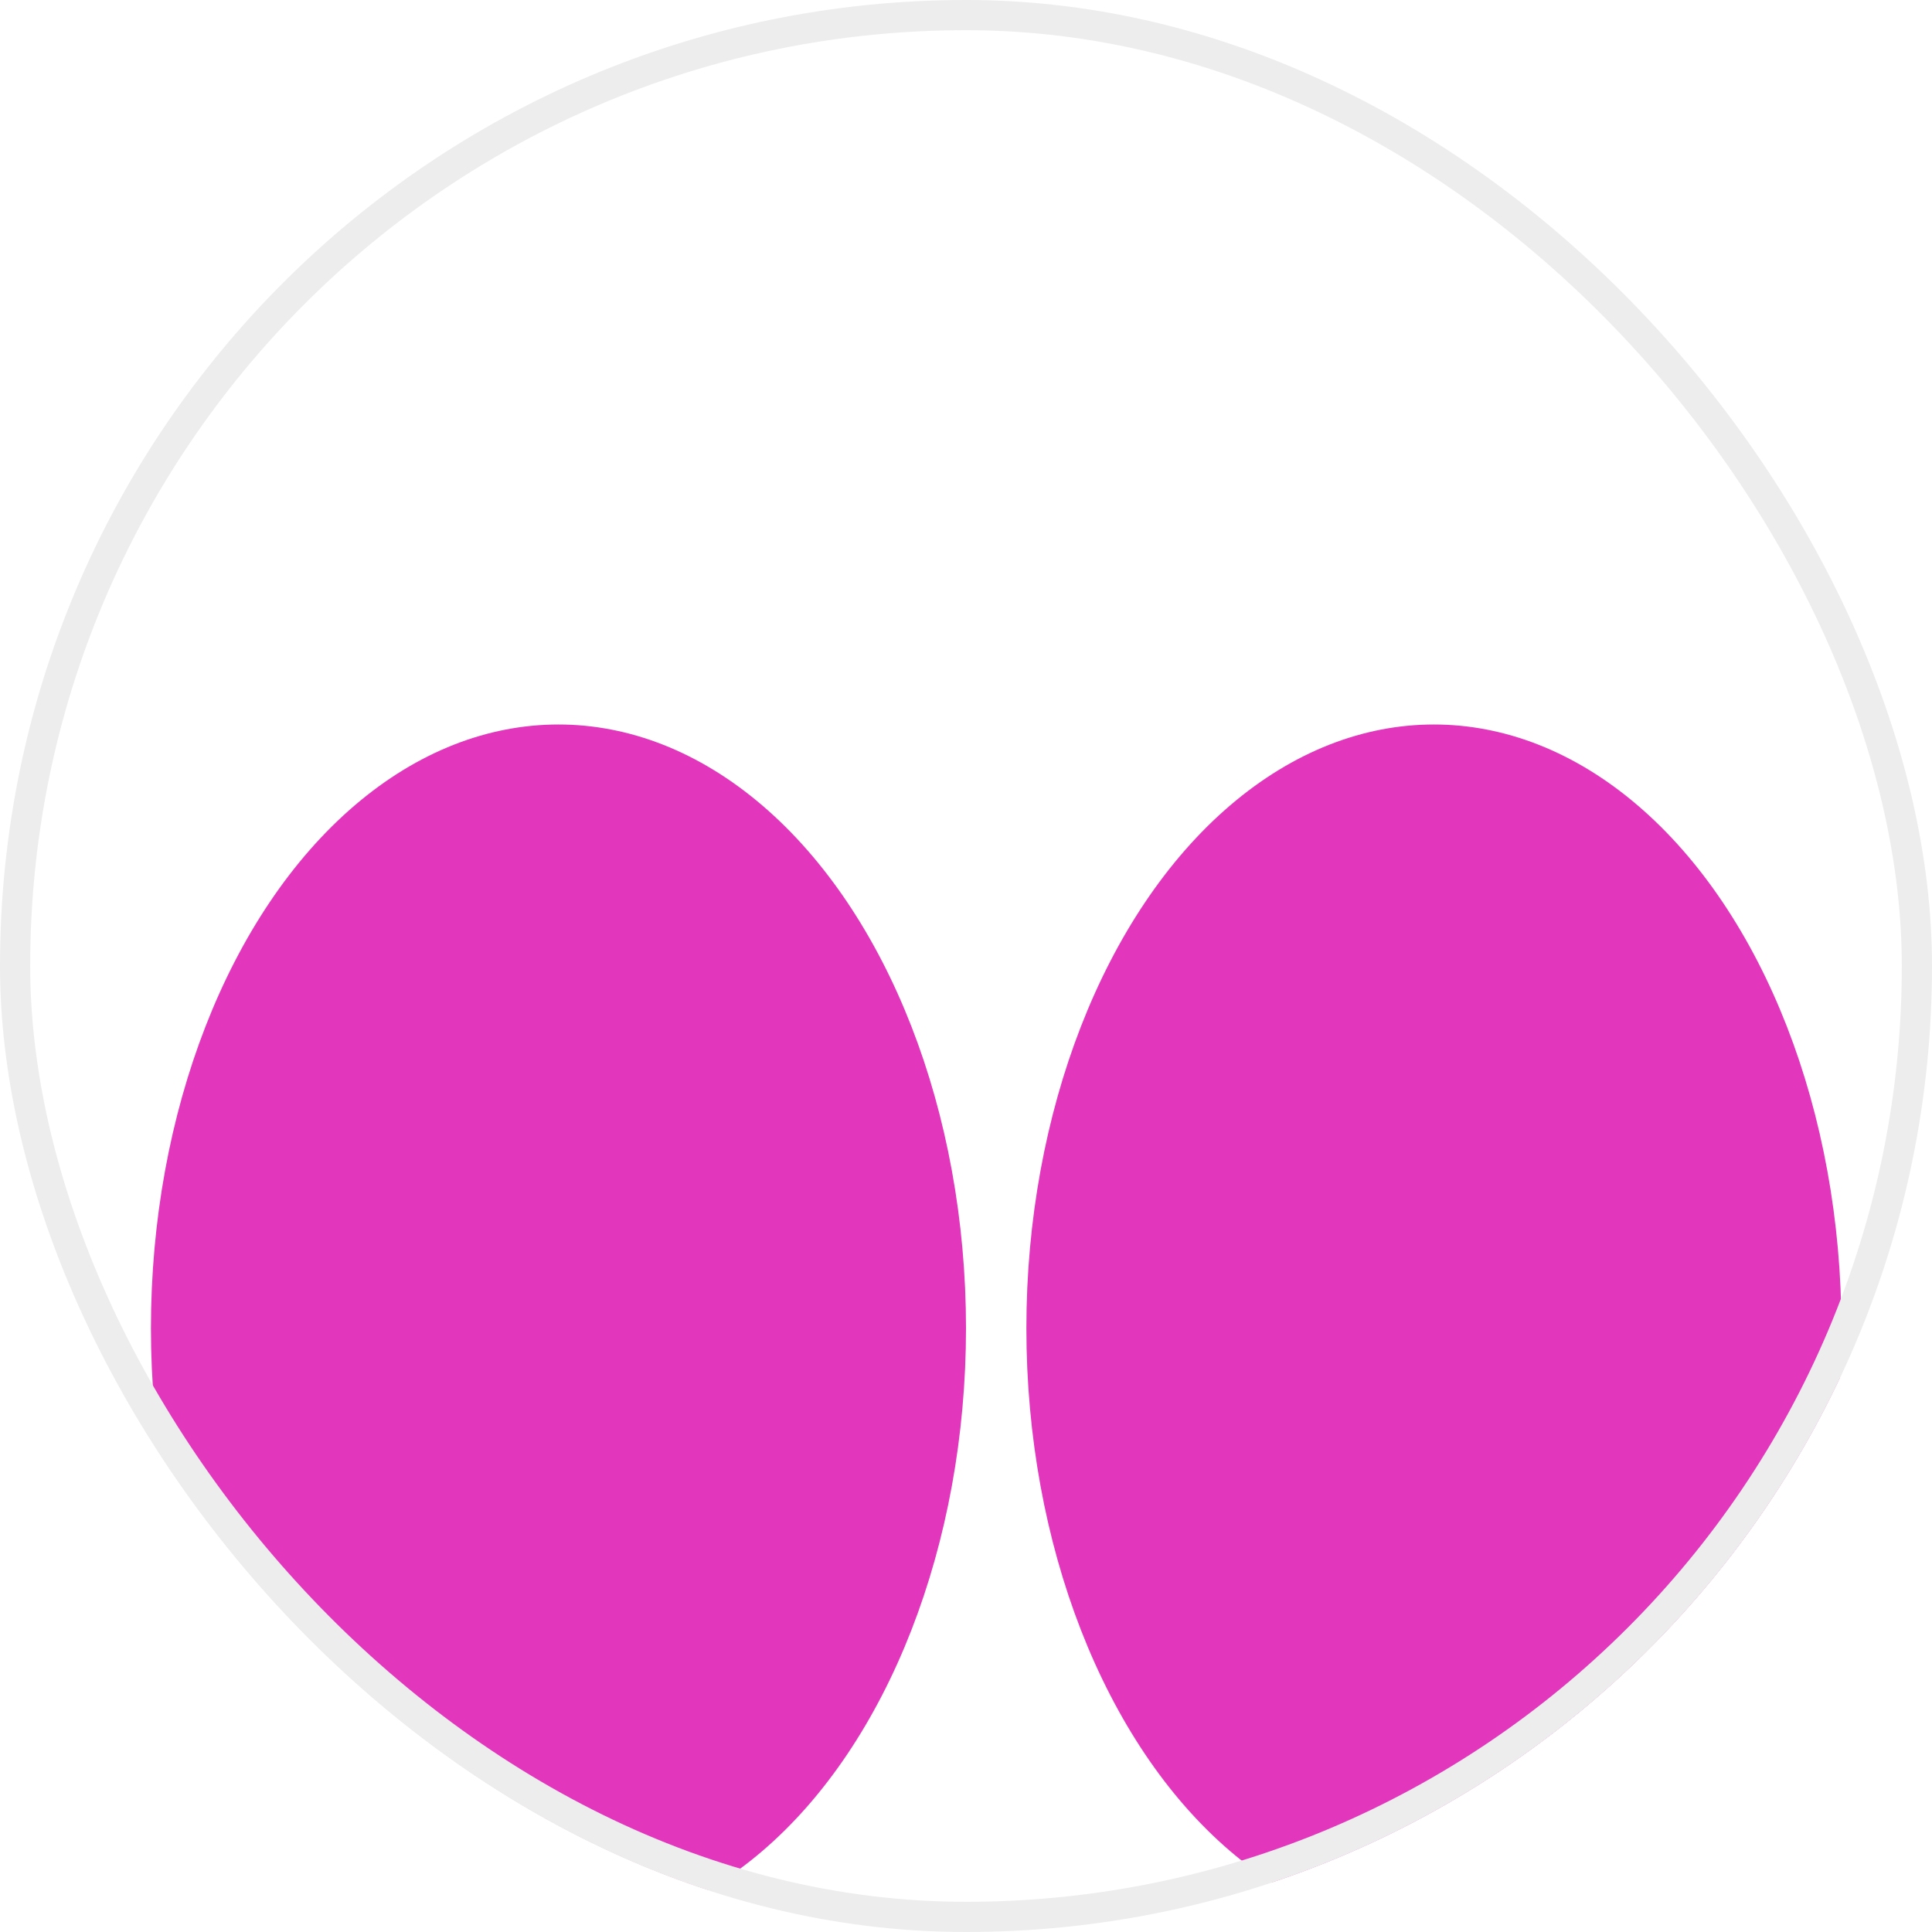
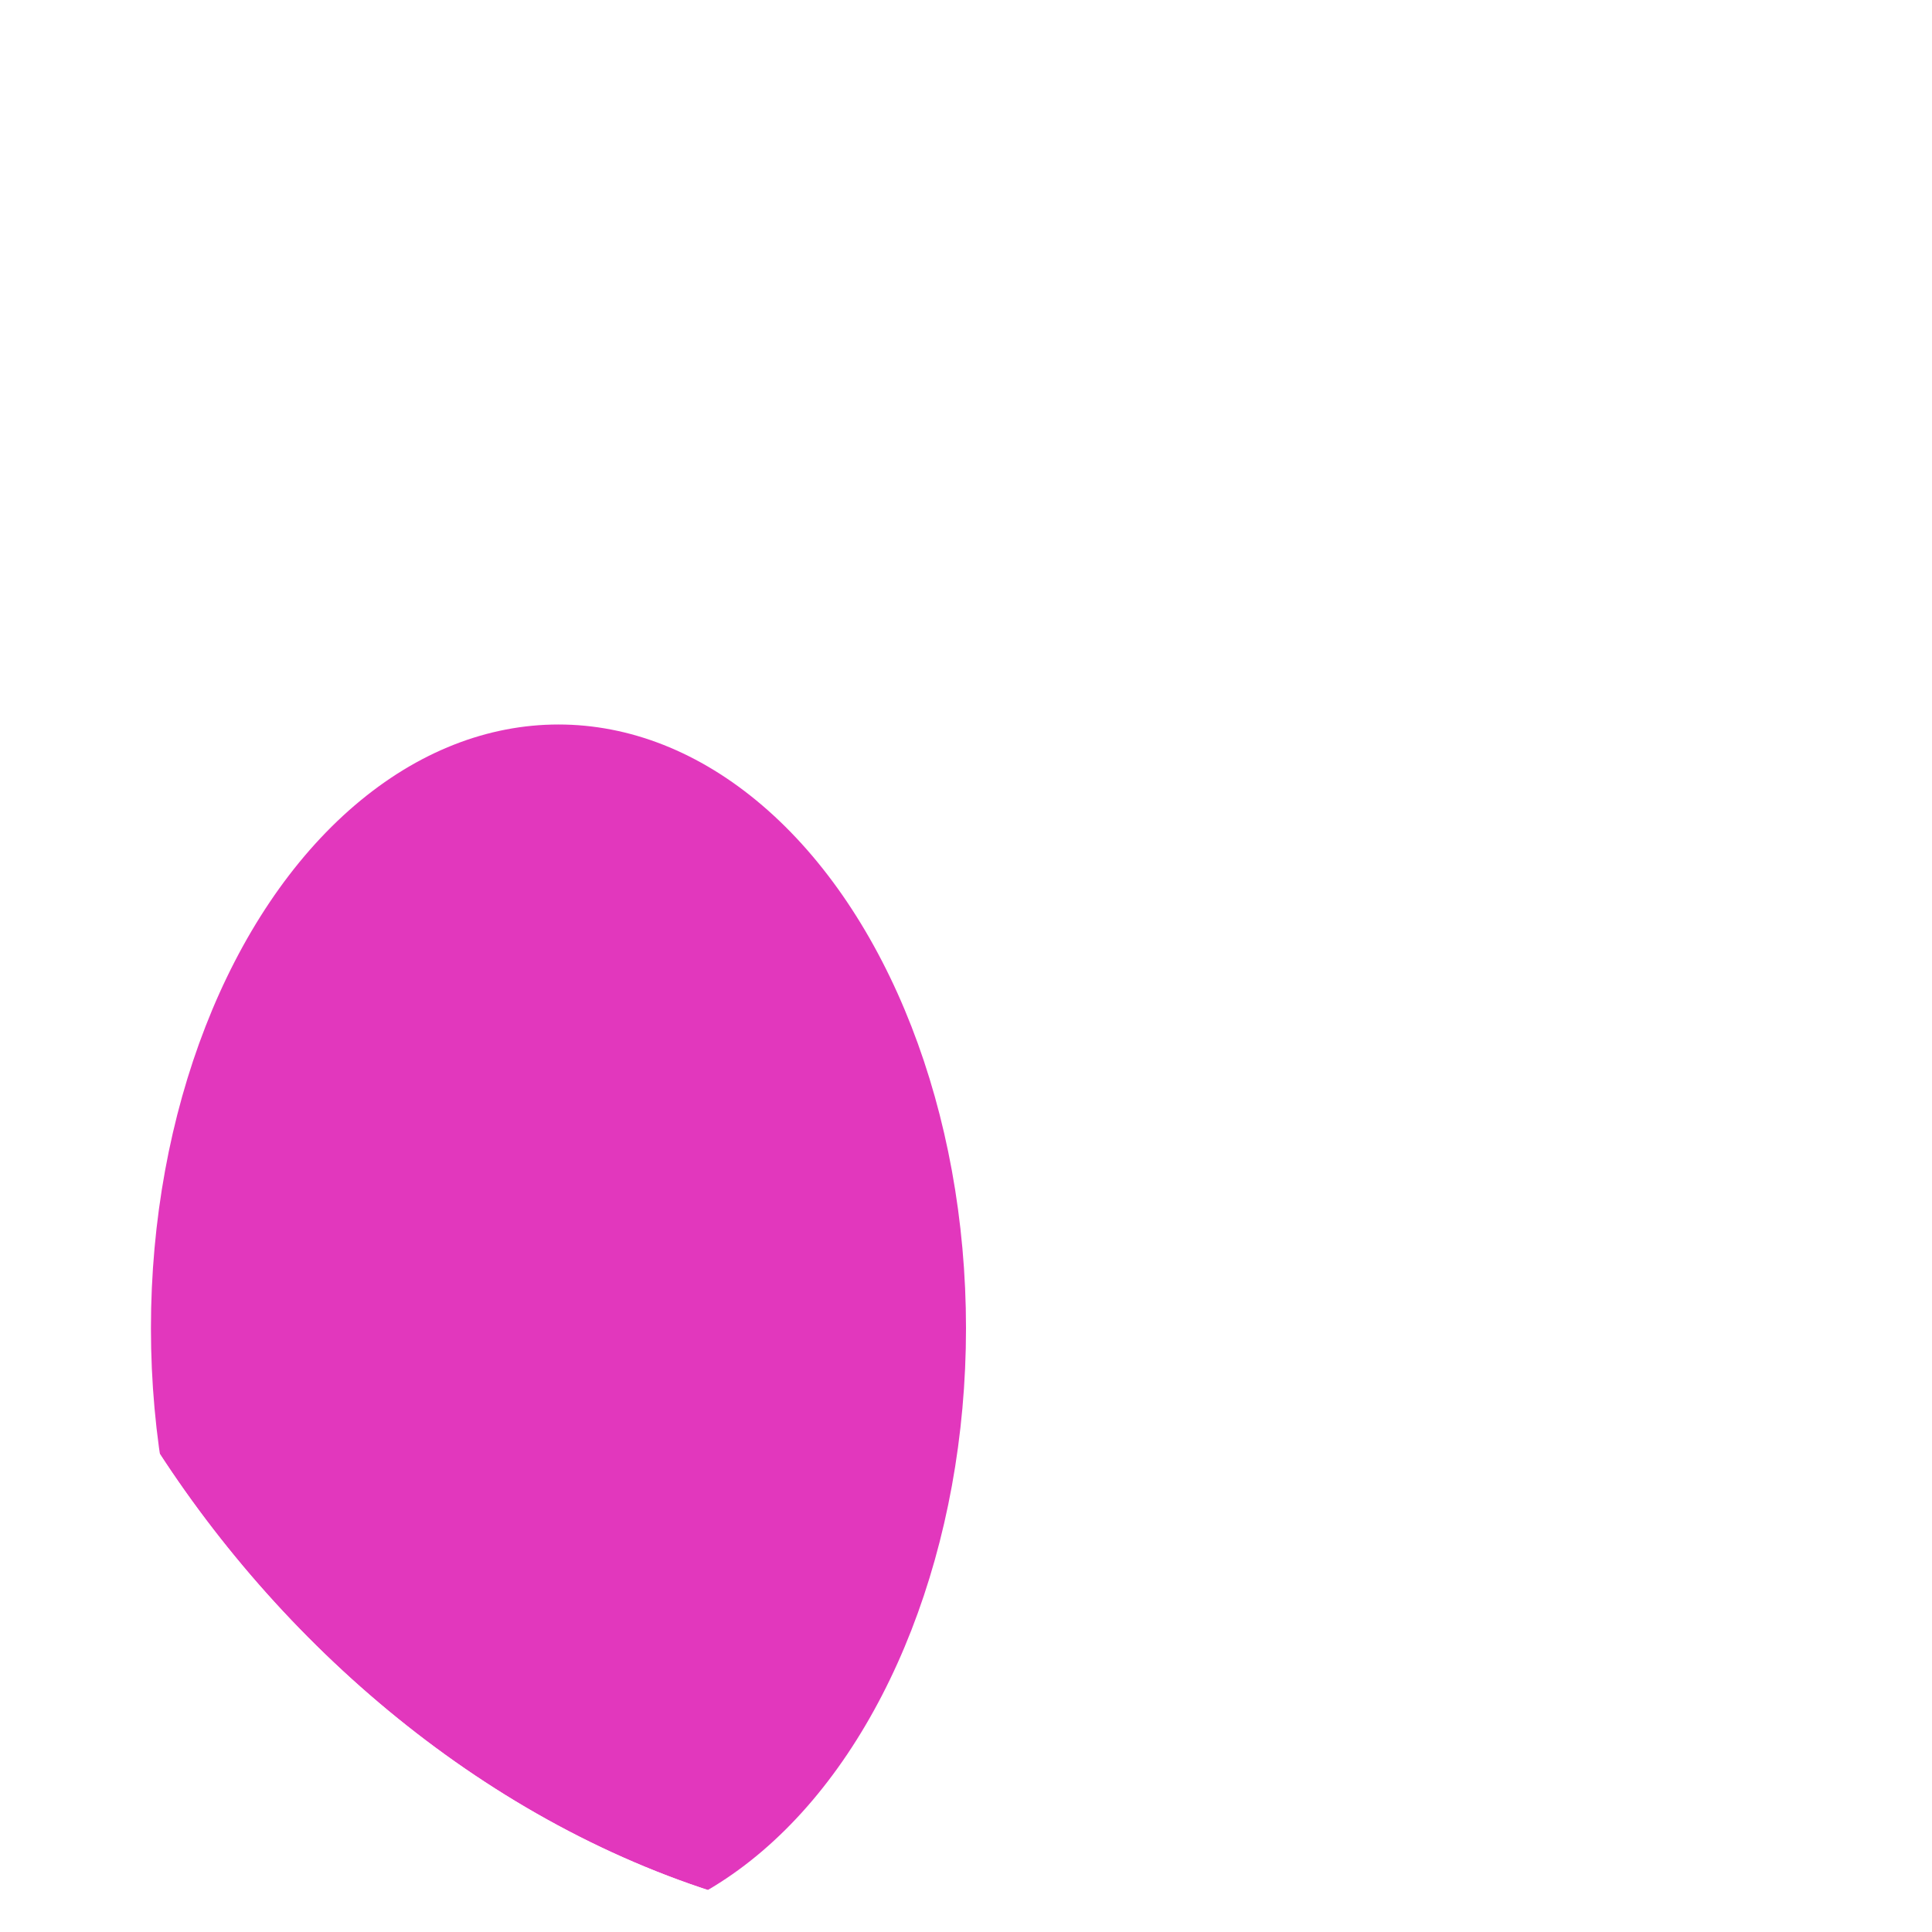
<svg xmlns="http://www.w3.org/2000/svg" width="64" height="64" viewBox="0 0 64 64" fill="none">
  <g clip-path="url(#clip0_750_396)">
-     <rect width="64" height="64" rx="32" fill="white" />
    <g filter="url(#filter0_f_750_396)">
      <ellipse cx="18.5" cy="44" rx="13.5" ry="20" fill="#E237BD" />
    </g>
    <g filter="url(#filter1_f_750_396)">
-       <ellipse cx="47.5" cy="44" rx="13.5" ry="20" fill="#E237BD" />
-     </g>
+       </g>
  </g>
-   <rect x="0.5" y="0.5" width="63" height="63" rx="31.5" stroke="#EDEDED" />
  <defs>
    <filter id="filter0_f_750_396" x="-11" y="8" width="59" height="72" filterUnits="userSpaceOnUse" color-interpolation-filters="sRGB">
      <feFlood flood-opacity="0" result="BackgroundImageFix" />
      <feBlend mode="normal" in="SourceGraphic" in2="BackgroundImageFix" result="shape" />
      <feGaussianBlur stdDeviation="8" result="effect1_foregroundBlur_750_396" />
    </filter>
    <filter id="filter1_f_750_396" x="18" y="8" width="59" height="72" filterUnits="userSpaceOnUse" color-interpolation-filters="sRGB">
      <feFlood flood-opacity="0" result="BackgroundImageFix" />
      <feBlend mode="normal" in="SourceGraphic" in2="BackgroundImageFix" result="shape" />
      <feGaussianBlur stdDeviation="8" result="effect1_foregroundBlur_750_396" />
    </filter>
    <clipPath id="clip0_750_396">
      <rect width="64" height="64" rx="32" fill="white" />
    </clipPath>
  </defs>
</svg>